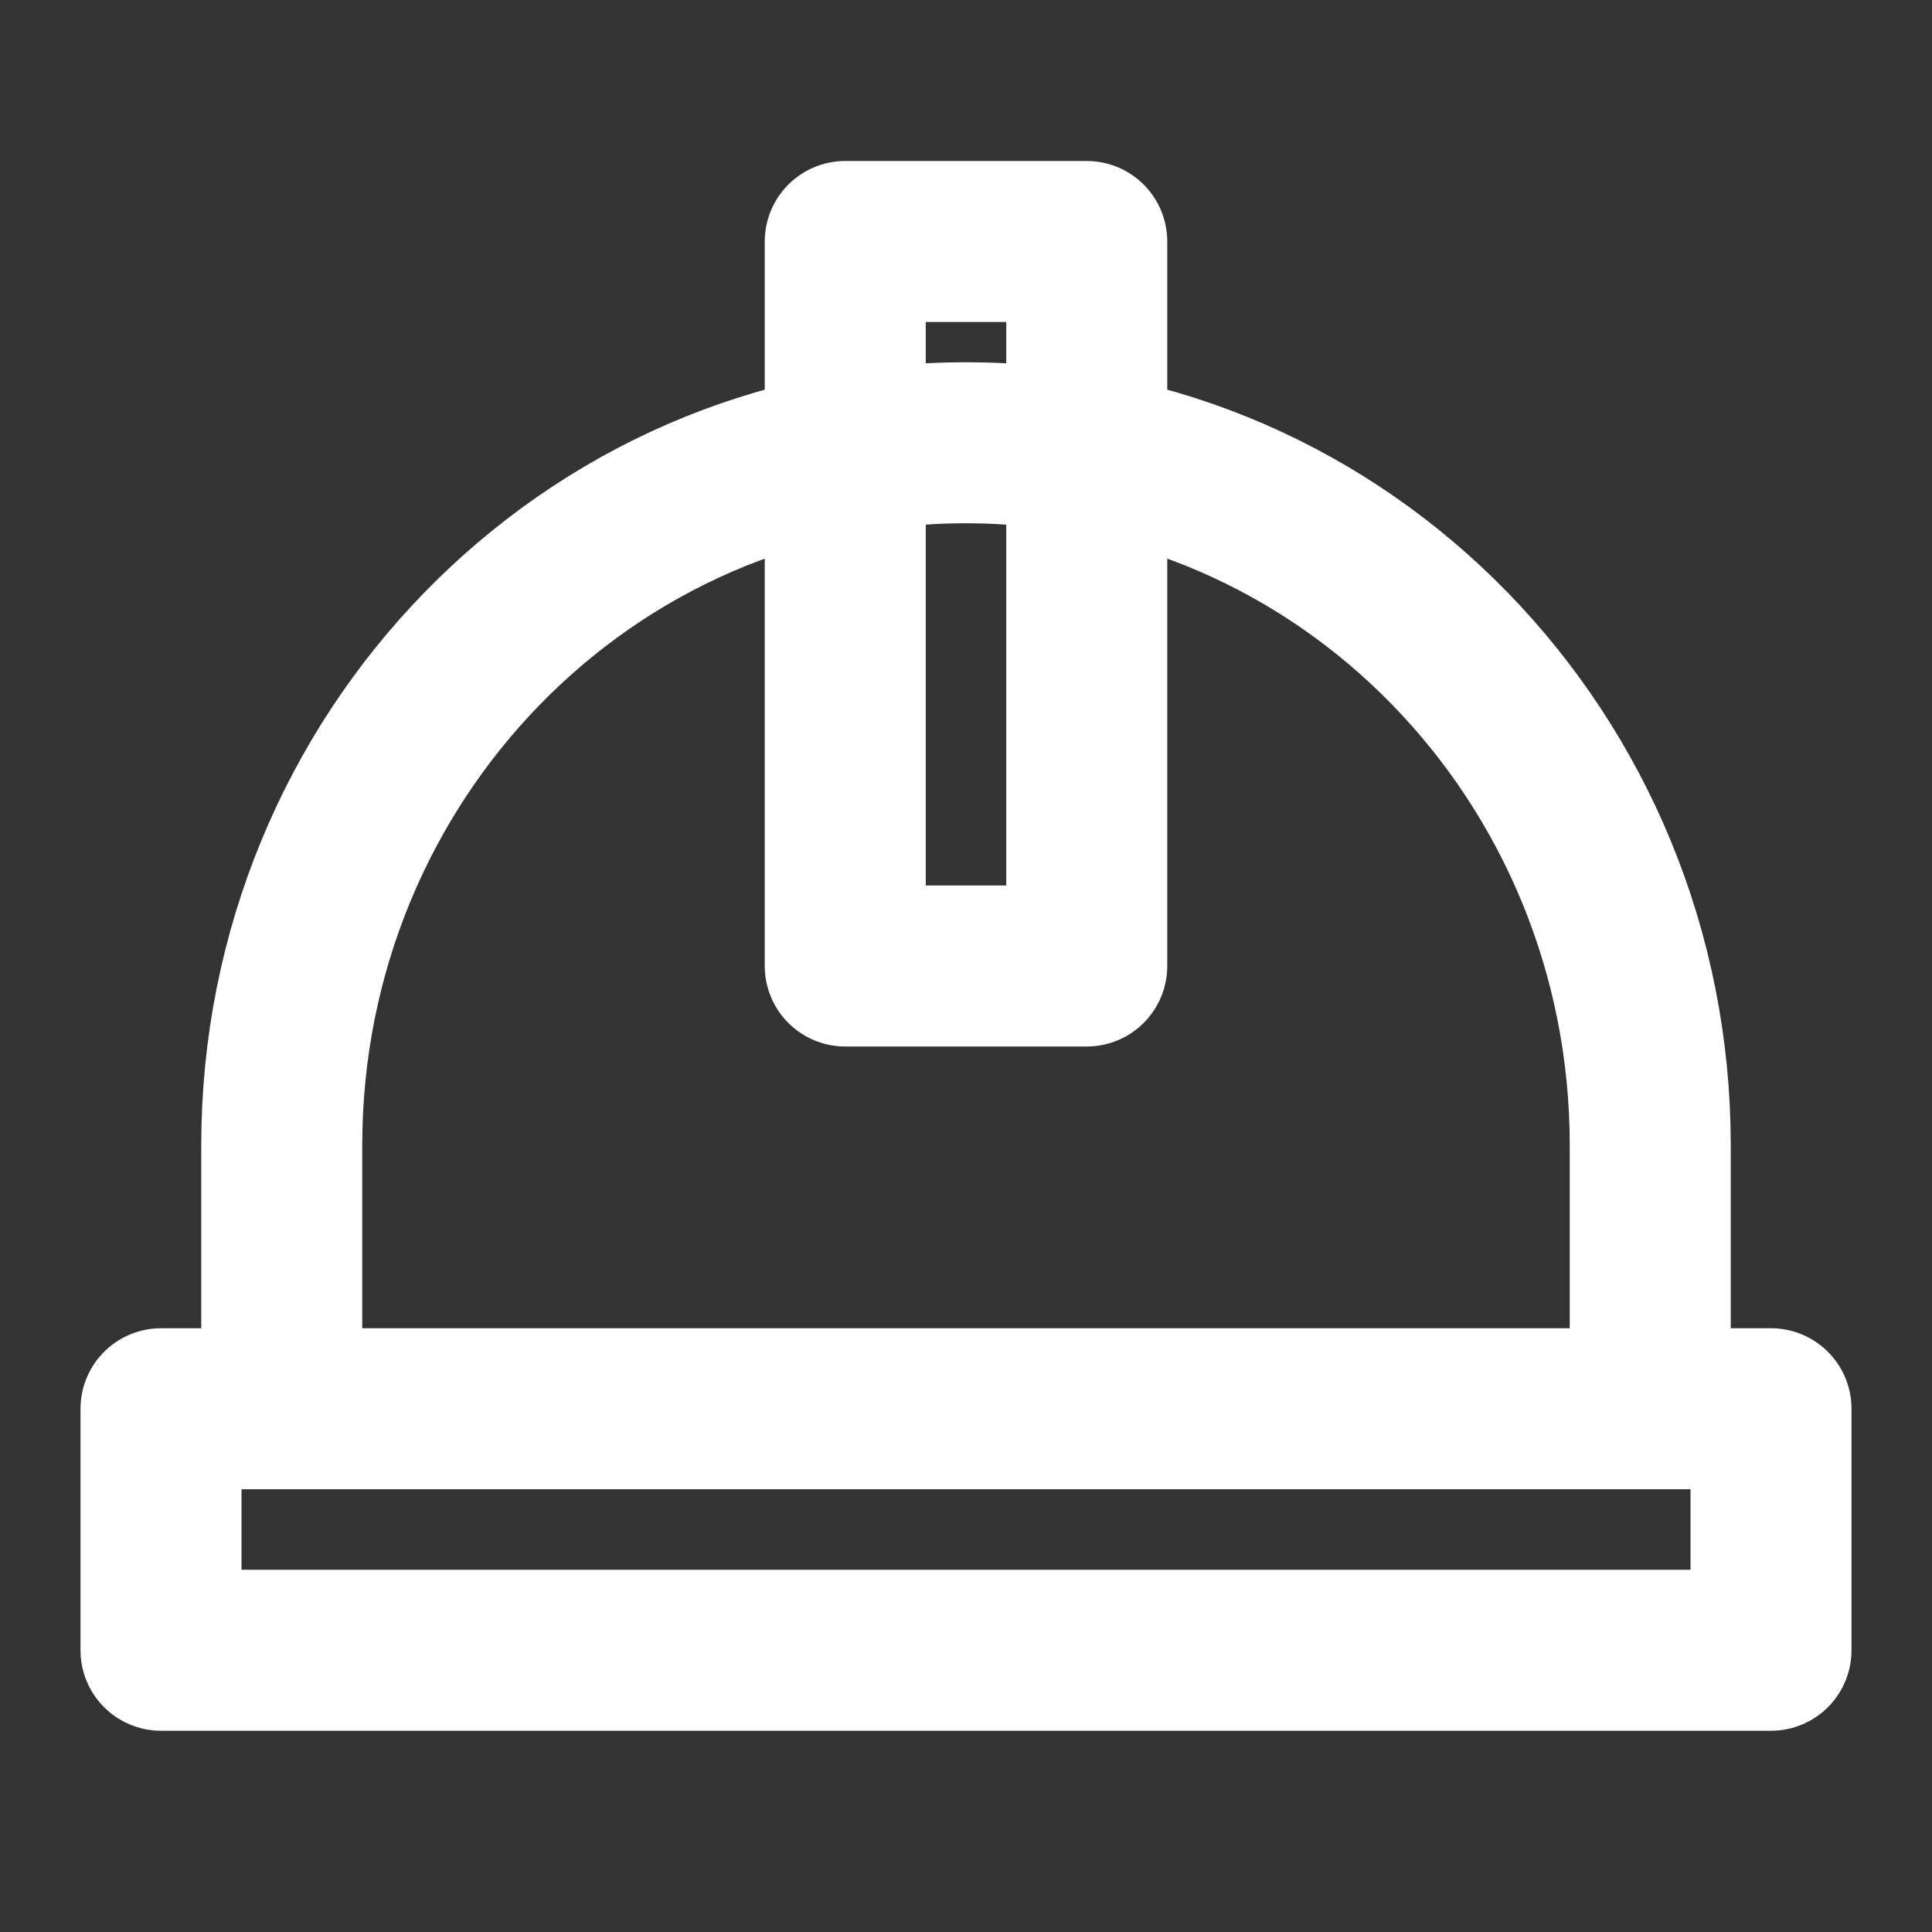
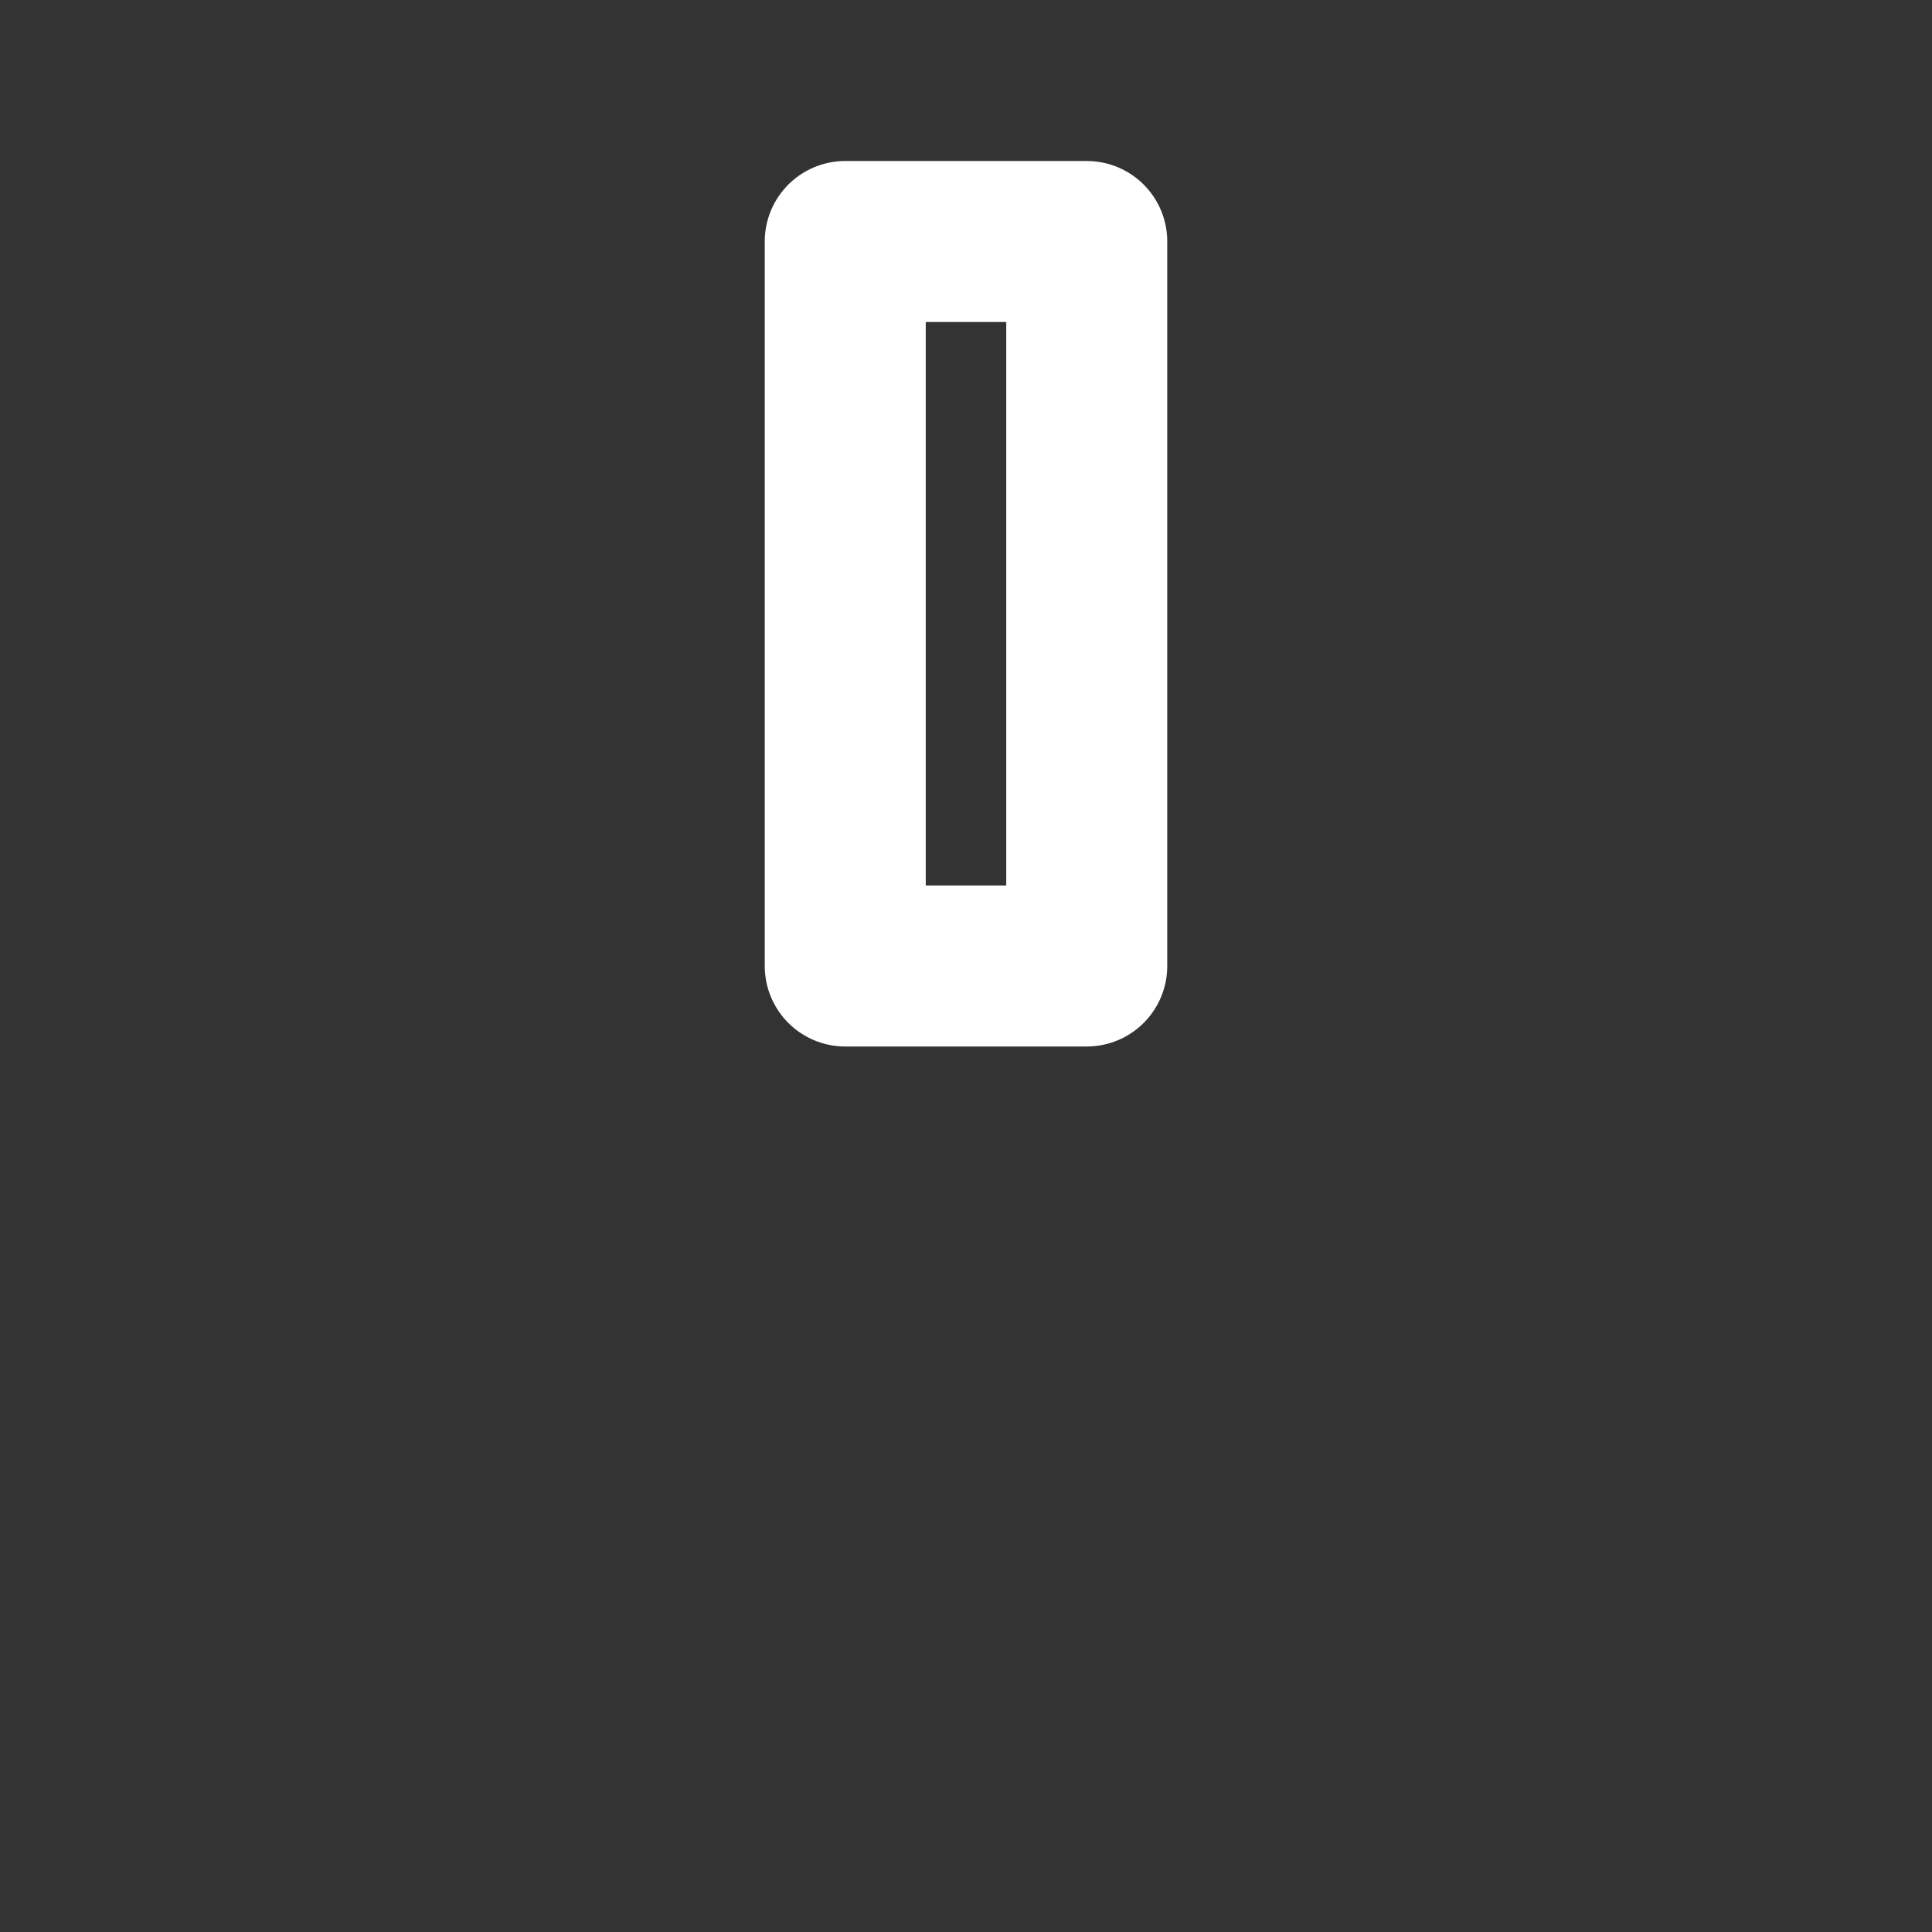
<svg xmlns="http://www.w3.org/2000/svg" width="24" height="24" viewBox="0 0 24 24" fill="none">
  <rect x="0" y="0" width="24" height="24" fill="#333333" stroke="none" />
-   <path d="M12 5.5C7.306 5.5 3.5 9.408 3.5 14.227V17.5H20.5V14.227C20.5 9.408 16.695 5.5 12 5.5ZM2 17.5H22V20.5H2V17.5Z" stroke="white" stroke-width="2" stroke-linecap="round" stroke-linejoin="round" />
  <path d="M10.5 3H13.5V12H10.5V3Z" stroke="white" stroke-width="2" stroke-linecap="round" stroke-linejoin="round" />
</svg>